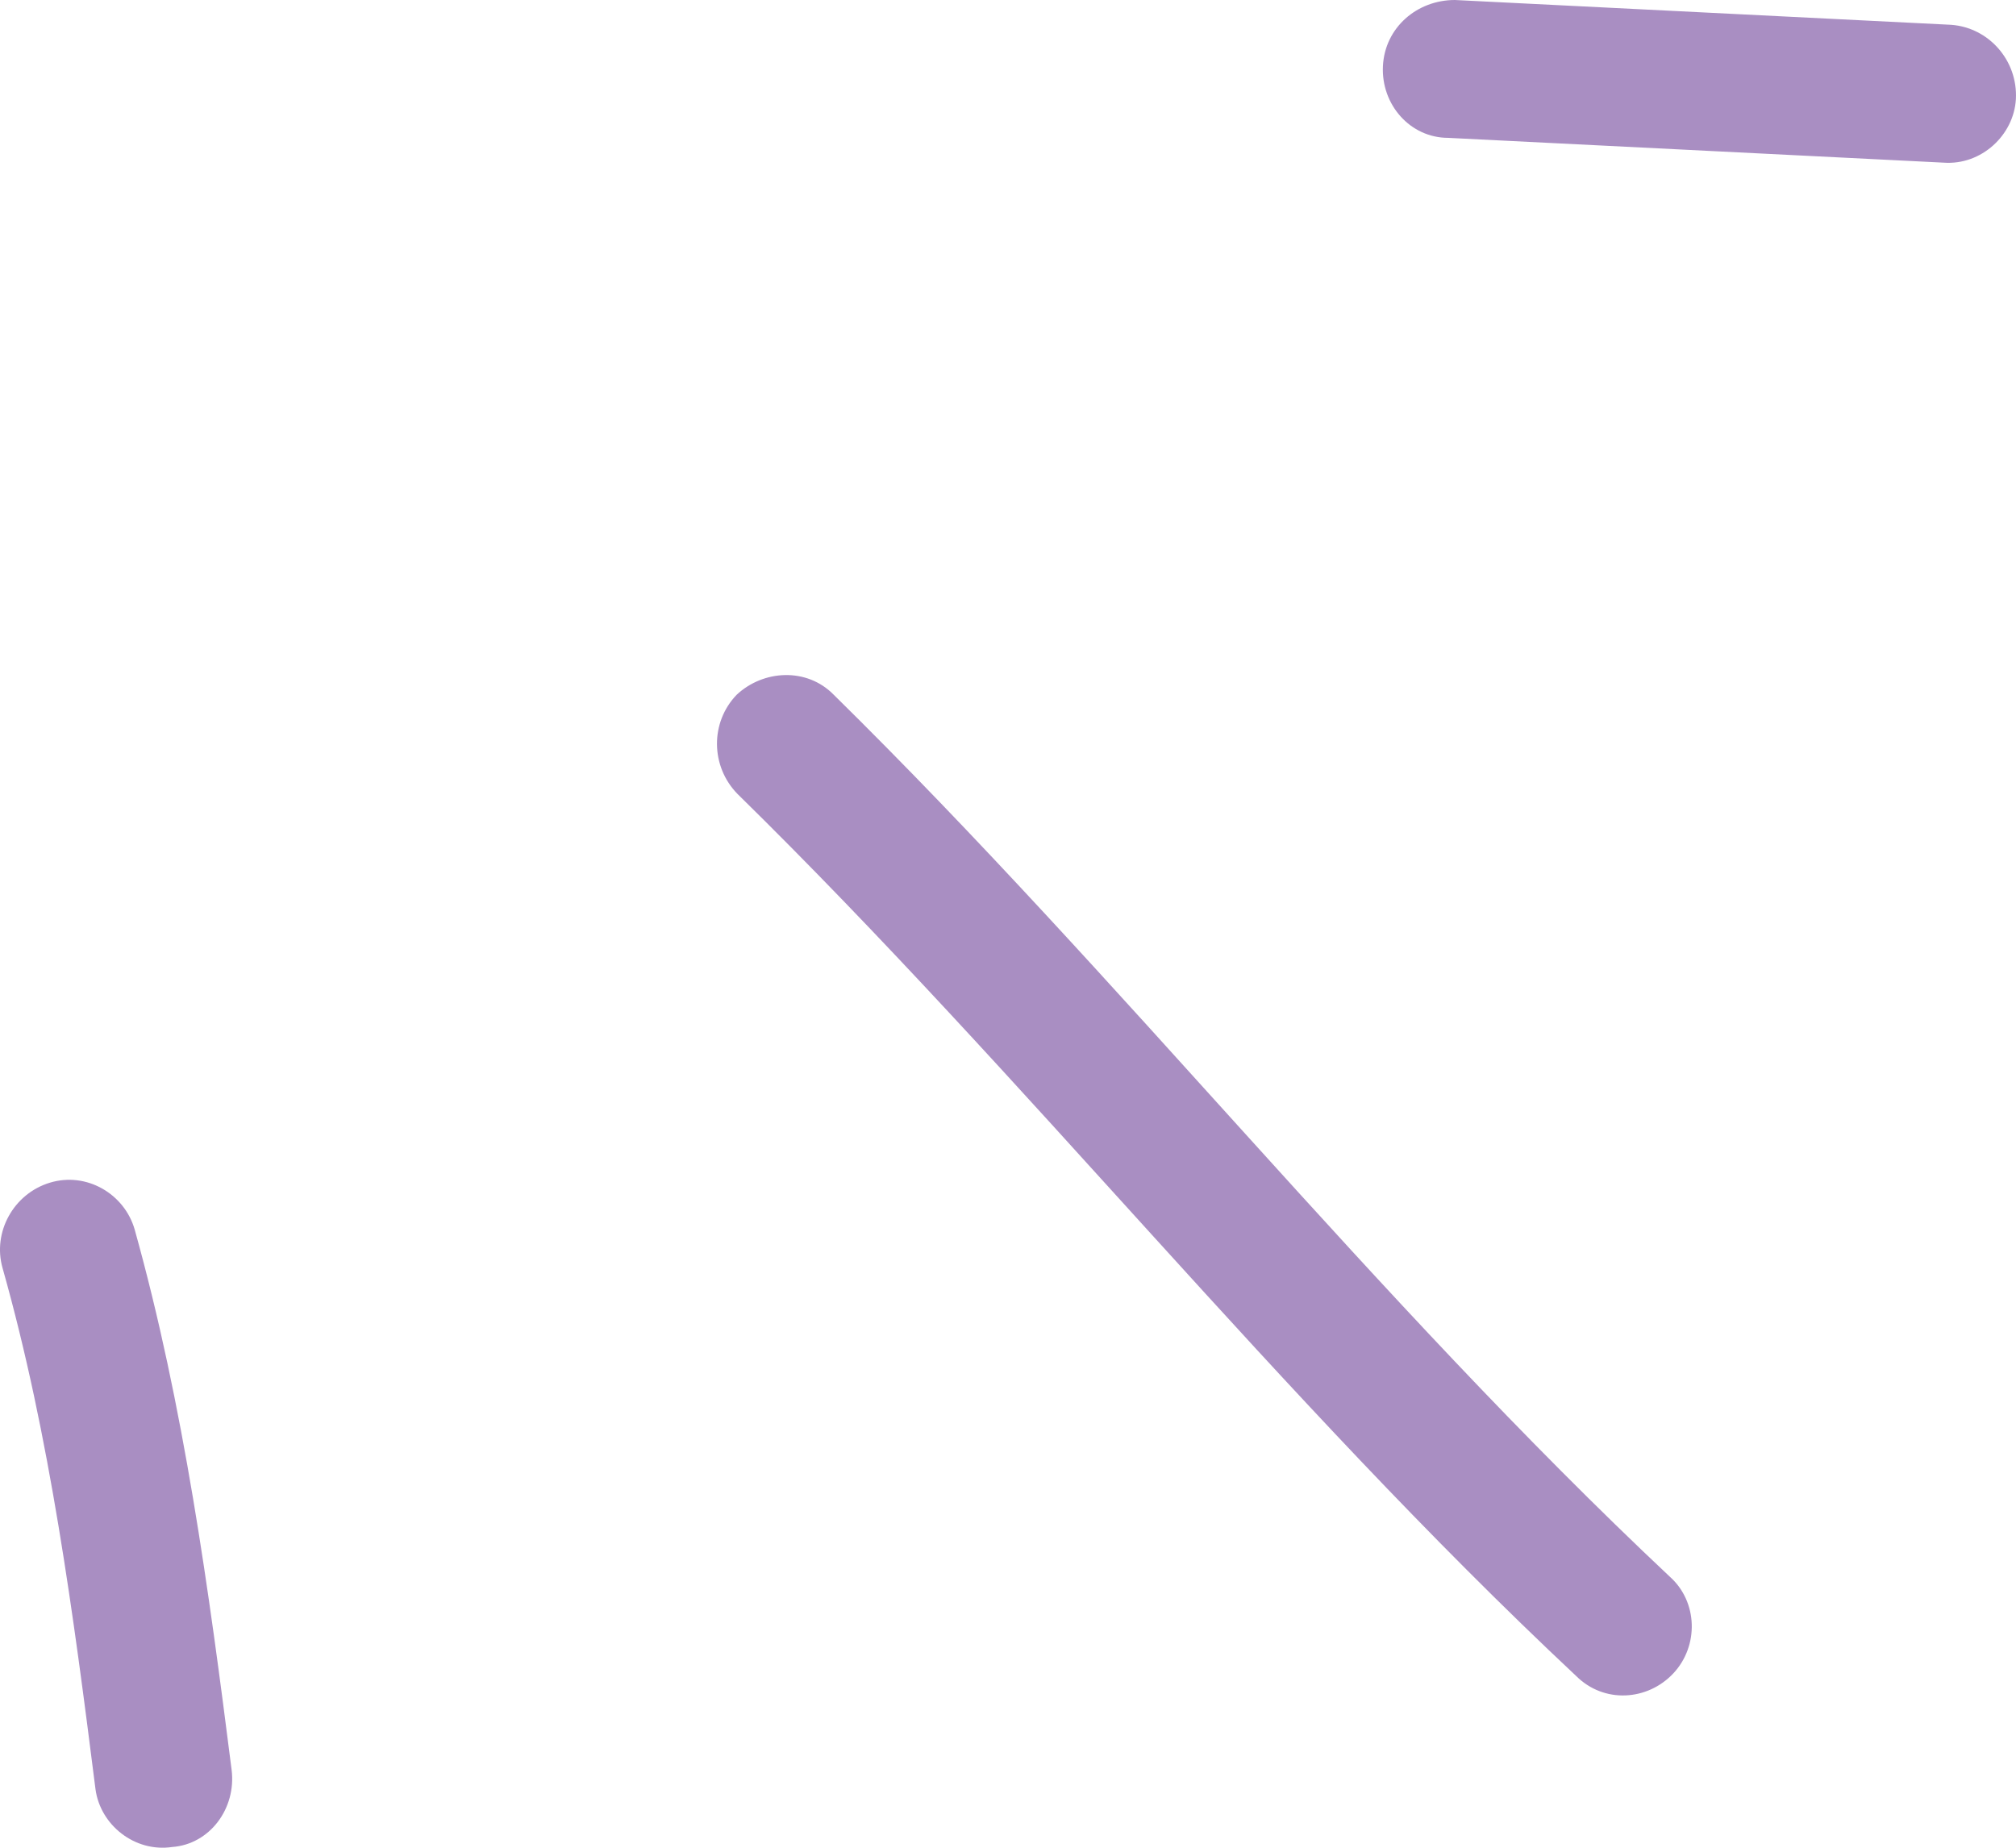
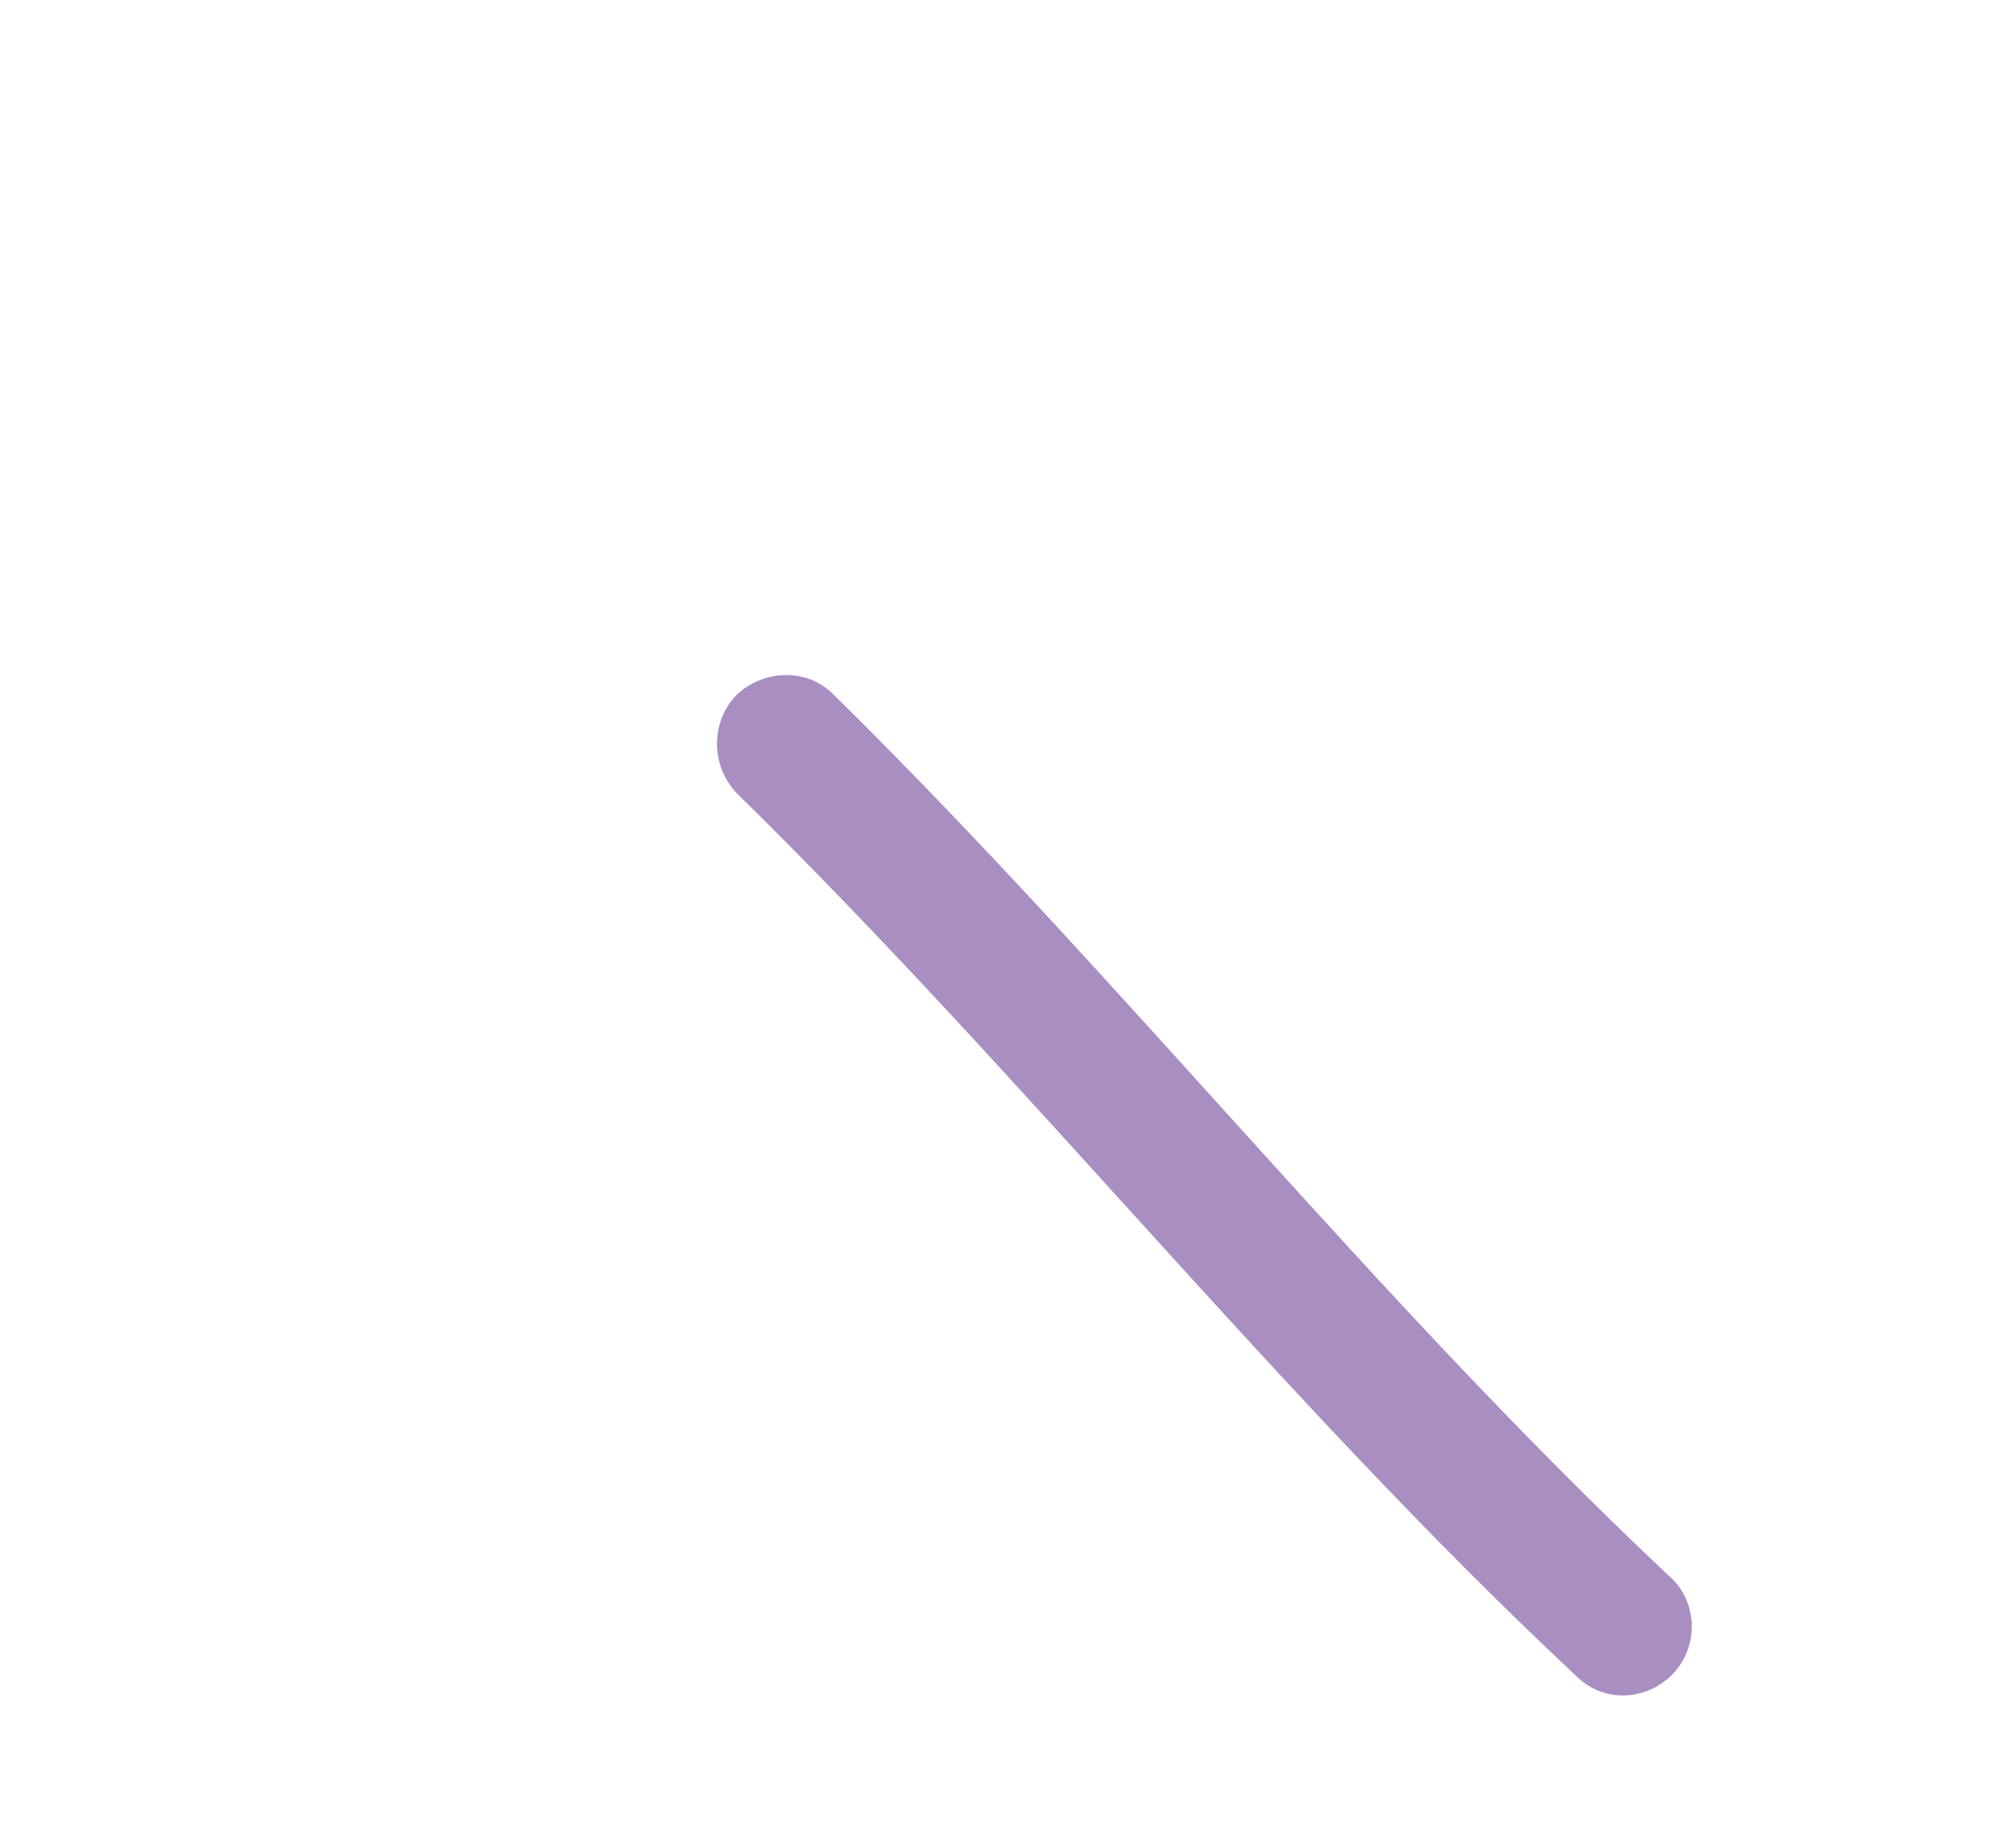
<svg xmlns="http://www.w3.org/2000/svg" width="36" height="33" viewBox="0 0 36 33" fill="none">
-   <path d="M2.405 21.959C3.285 25.11 3.73 28.409 4.136 31.609C4.222 32.298 3.746 32.938 3.075 32.987C2.404 33.086 1.79 32.593 1.705 31.953C1.313 28.851 0.894 25.651 0.046 22.648C-0.137 22.008 0.241 21.319 0.892 21.122C1.543 20.925 2.221 21.319 2.405 21.959Z" fill="#A98EC2" />
-   <path d="M34.708 2.905C31.759 2.757 28.809 2.609 25.86 2.462C25.184 2.462 24.662 1.871 24.695 1.181C24.729 0.492 25.304 -4.67556e-07 25.98 -4.38005e-07C28.934 0.148 31.887 0.295 34.841 0.443C35.517 0.492 36.035 1.083 35.998 1.772C35.961 2.412 35.383 2.954 34.708 2.905Z" fill="#A98EC2" />
  <path d="M14.888 12.408C20.041 17.479 24.53 23.19 29.822 28.163C30.316 28.606 30.342 29.393 29.881 29.886C29.419 30.378 28.643 30.427 28.148 29.935C22.842 24.962 18.338 19.251 13.17 14.18C12.687 13.687 12.68 12.9 13.155 12.408C13.629 11.964 14.405 11.915 14.888 12.408Z" fill="#A98EC2" />
</svg>